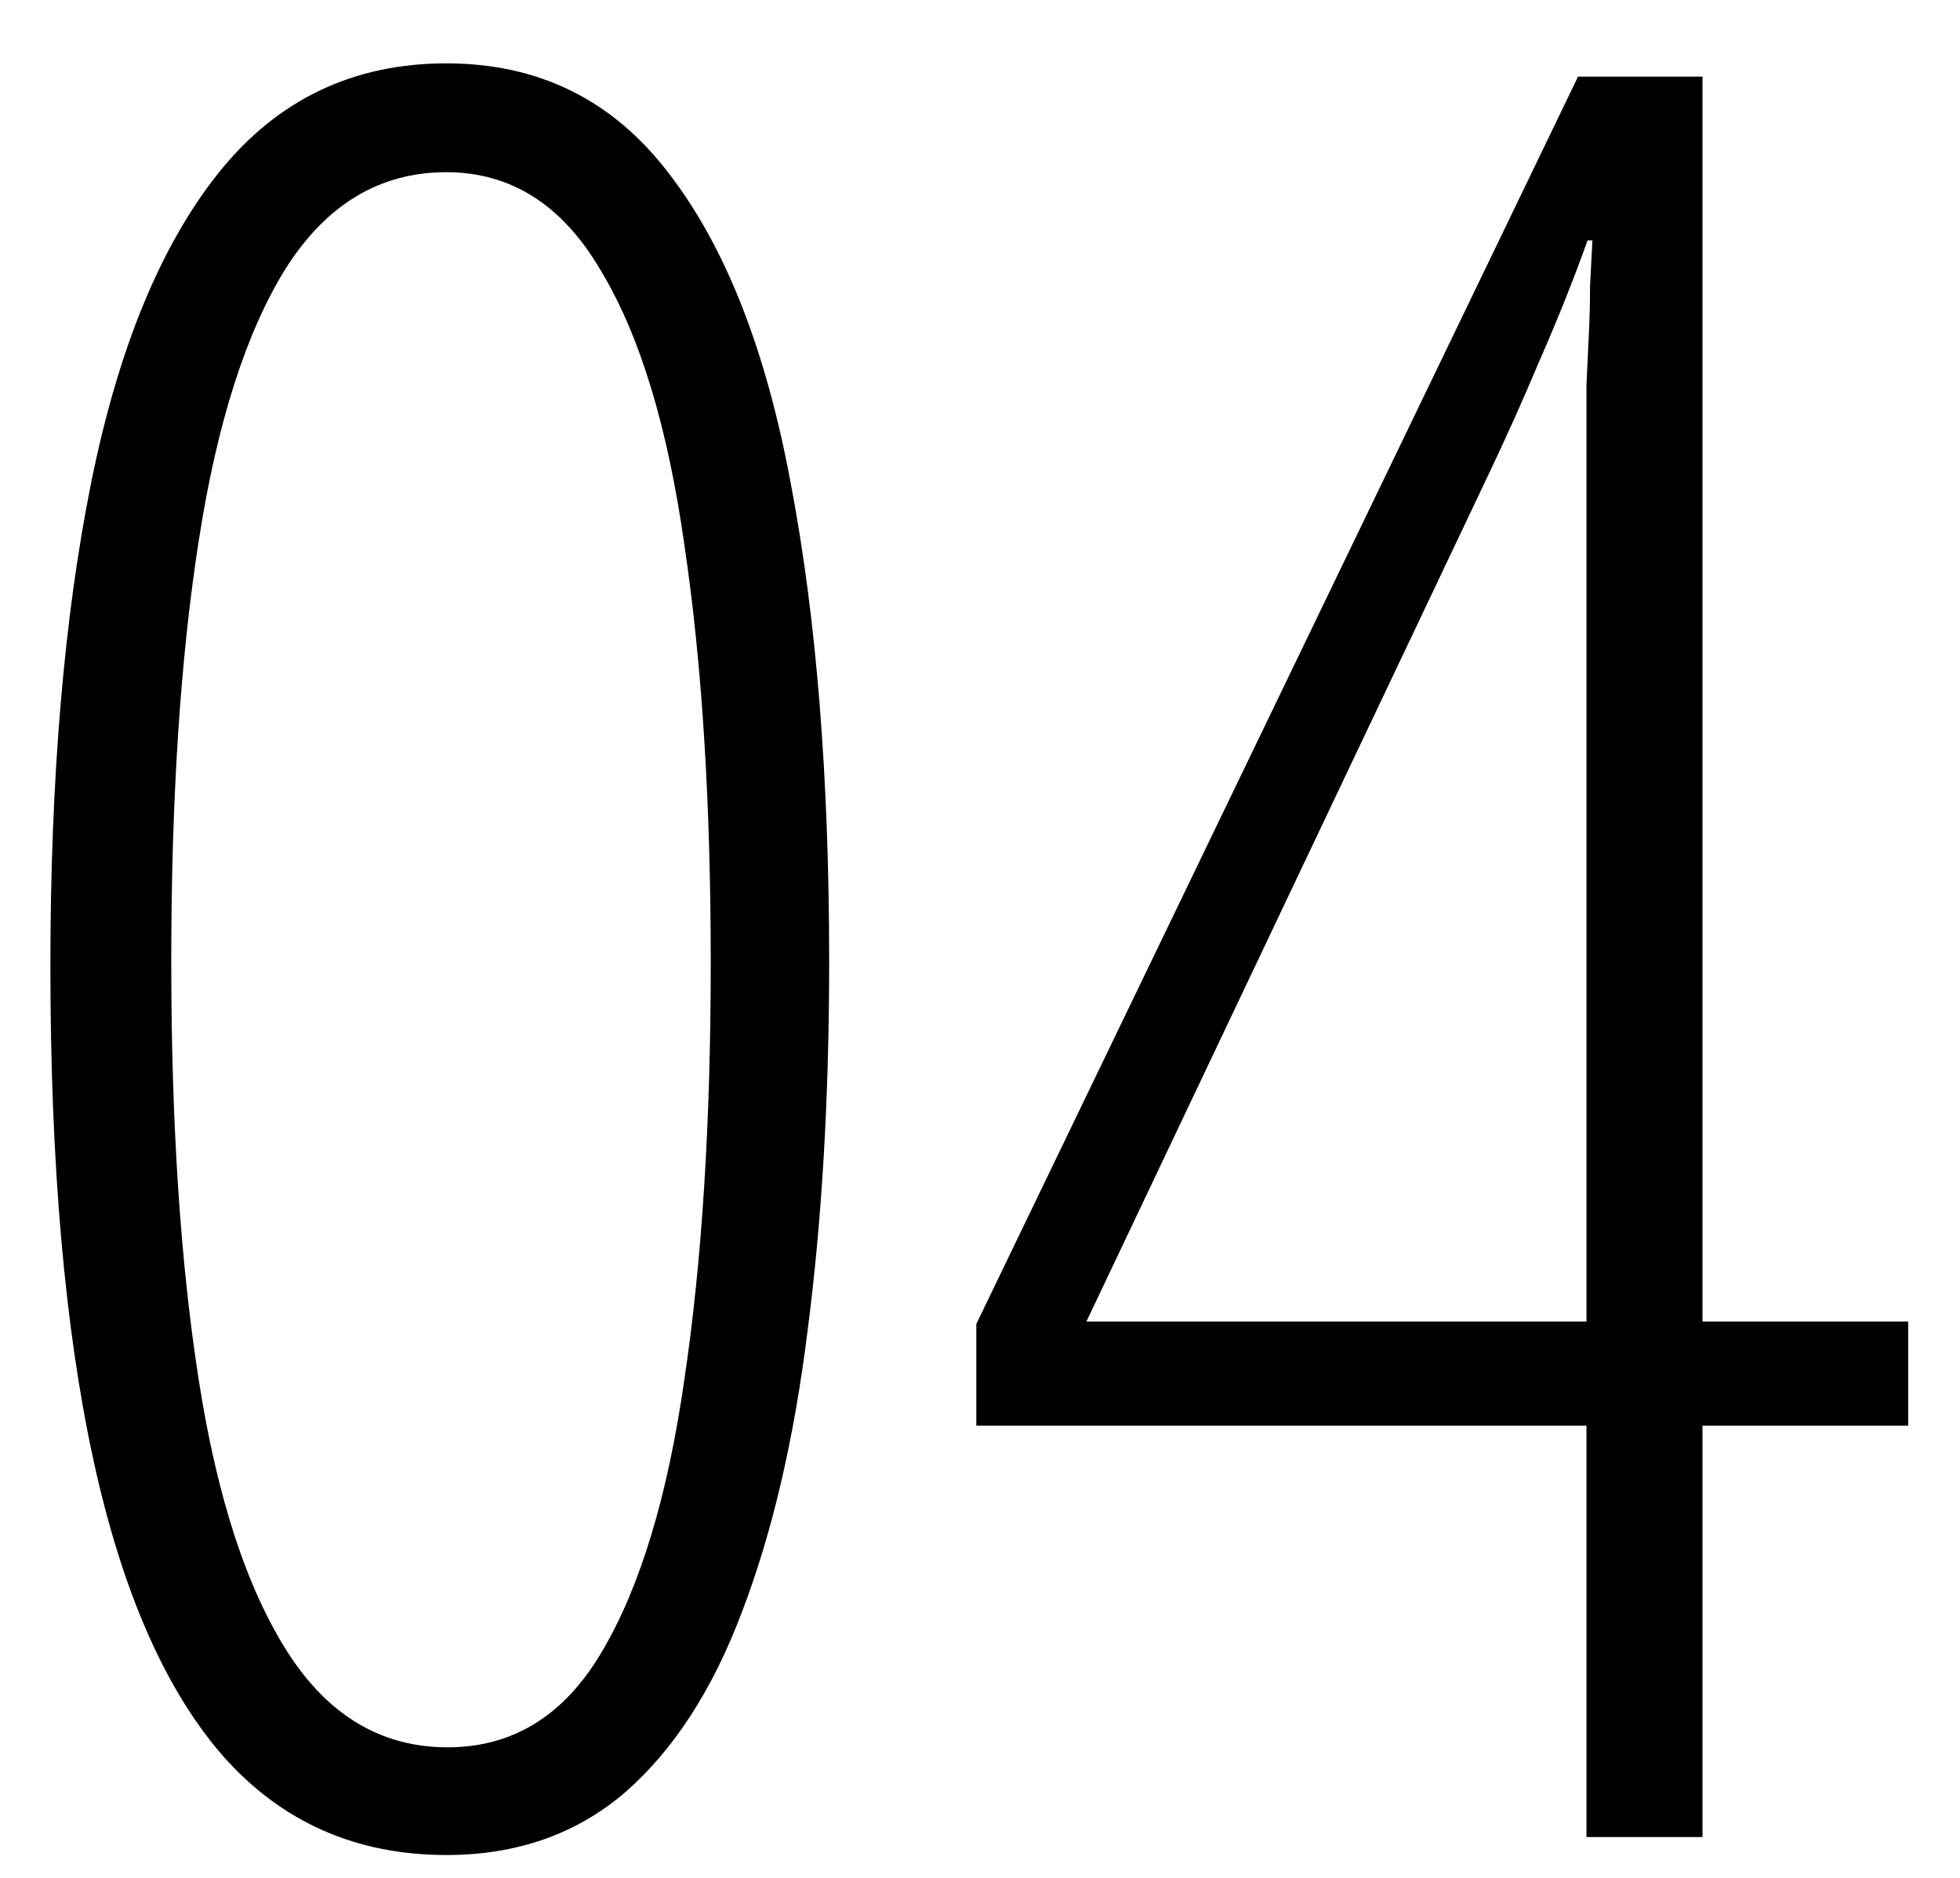
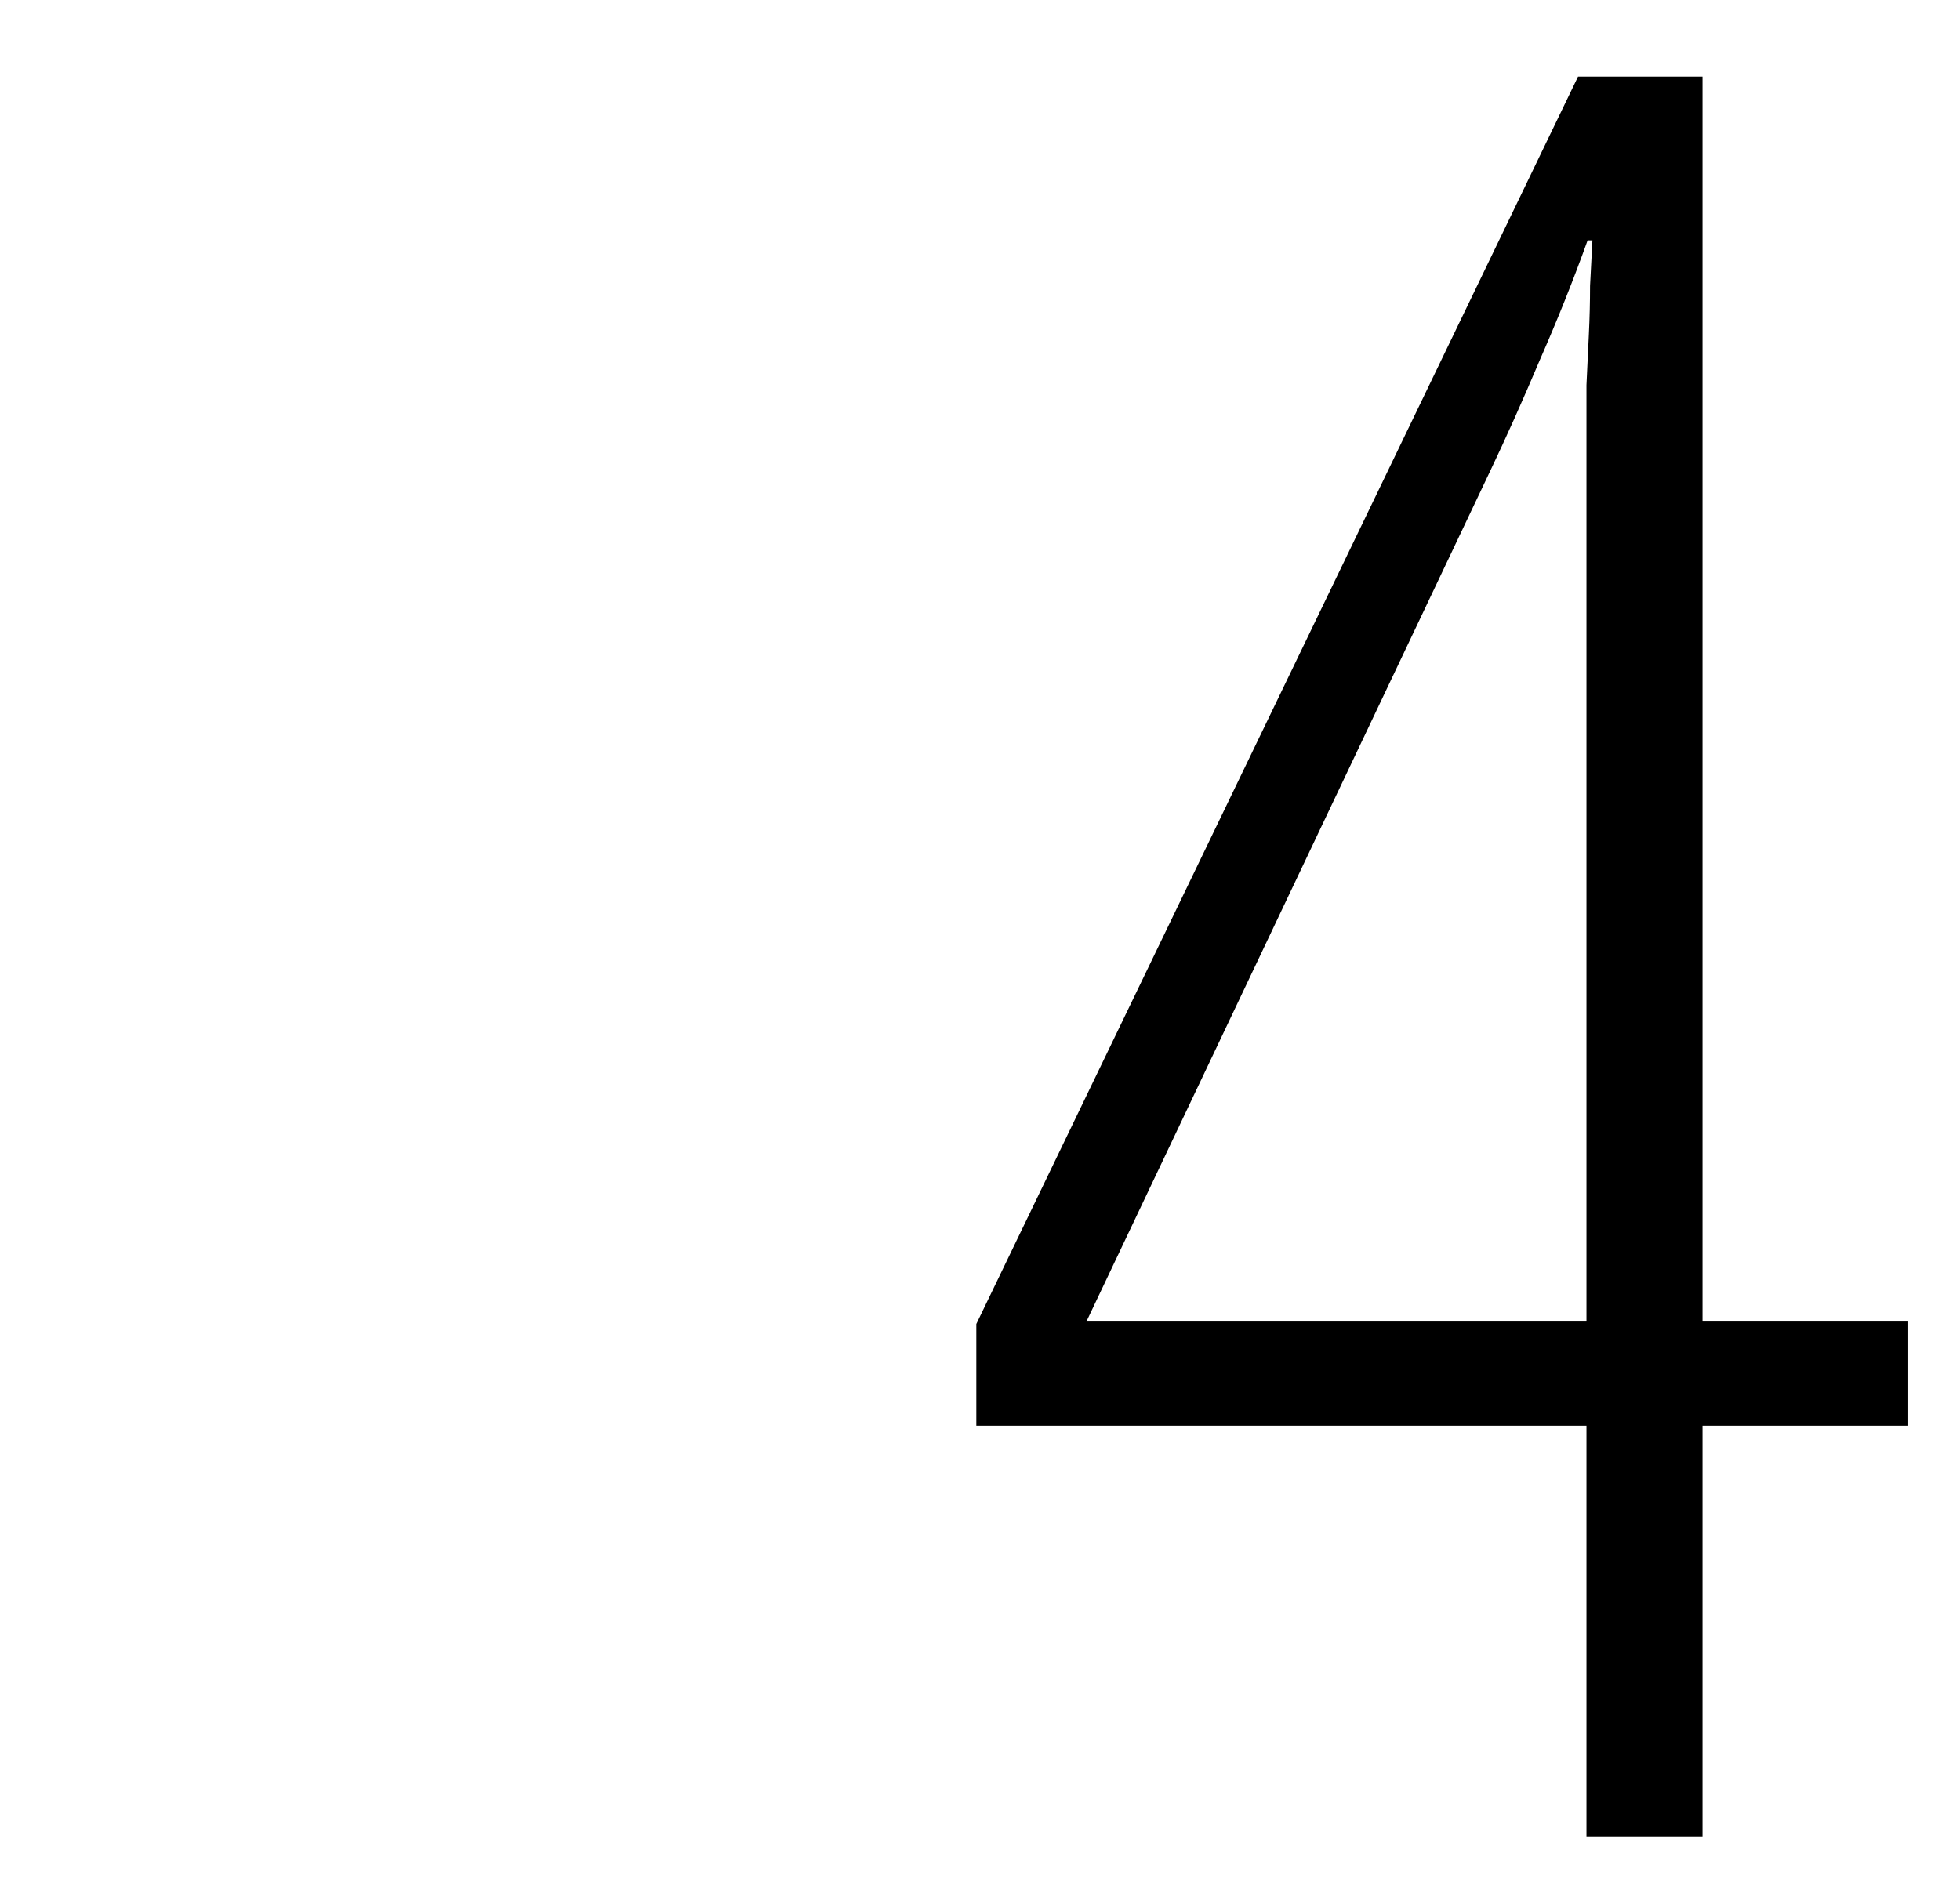
<svg xmlns="http://www.w3.org/2000/svg" width="24" height="23" viewBox="0 0 24 23" fill="none">
-   <path d="M10.153 11.777C10.153 13.438 10.065 14.941 9.89 16.289C9.724 17.627 9.455 18.779 9.084 19.746C8.723 20.703 8.244 21.44 7.648 21.958C7.053 22.466 6.325 22.72 5.466 22.72C4.362 22.72 3.454 22.319 2.741 21.519C2.028 20.708 1.496 19.497 1.145 17.886C0.793 16.274 0.617 14.258 0.617 11.836C0.617 9.541 0.783 7.568 1.115 5.918C1.447 4.268 1.97 2.998 2.683 2.109C3.396 1.221 4.323 0.776 5.466 0.776C6.599 0.776 7.507 1.226 8.19 2.124C8.884 3.022 9.382 4.292 9.685 5.933C9.997 7.573 10.153 9.521 10.153 11.777ZM2.097 11.777C2.097 13.76 2.209 15.469 2.434 16.904C2.658 18.34 3.02 19.448 3.518 20.23C4.016 21.011 4.67 21.401 5.48 21.401C6.281 21.401 6.911 21.011 7.37 20.23C7.839 19.439 8.176 18.325 8.381 16.89C8.596 15.444 8.703 13.745 8.703 11.792C8.703 9.829 8.596 8.125 8.381 6.68C8.176 5.225 7.834 4.102 7.355 3.311C6.887 2.51 6.257 2.109 5.466 2.109C4.655 2.109 4.001 2.5 3.503 3.281C3.015 4.062 2.658 5.176 2.434 6.621C2.209 8.057 2.097 9.775 2.097 11.777Z" fill="black" />
  <path d="M23.366 17.461H20.847V22.5H19.426V17.461H11.955V16.216L19.323 0.938H20.847V16.186H23.366V17.461ZM19.426 16.186V5.332C19.426 5.117 19.426 4.912 19.426 4.717C19.436 4.512 19.445 4.307 19.455 4.102C19.465 3.896 19.47 3.696 19.47 3.501C19.48 3.306 19.489 3.12 19.499 2.944H19.44C19.265 3.433 19.069 3.921 18.855 4.409C18.649 4.897 18.444 5.356 18.239 5.786L13.303 16.186H19.426Z" fill="black" />
</svg>